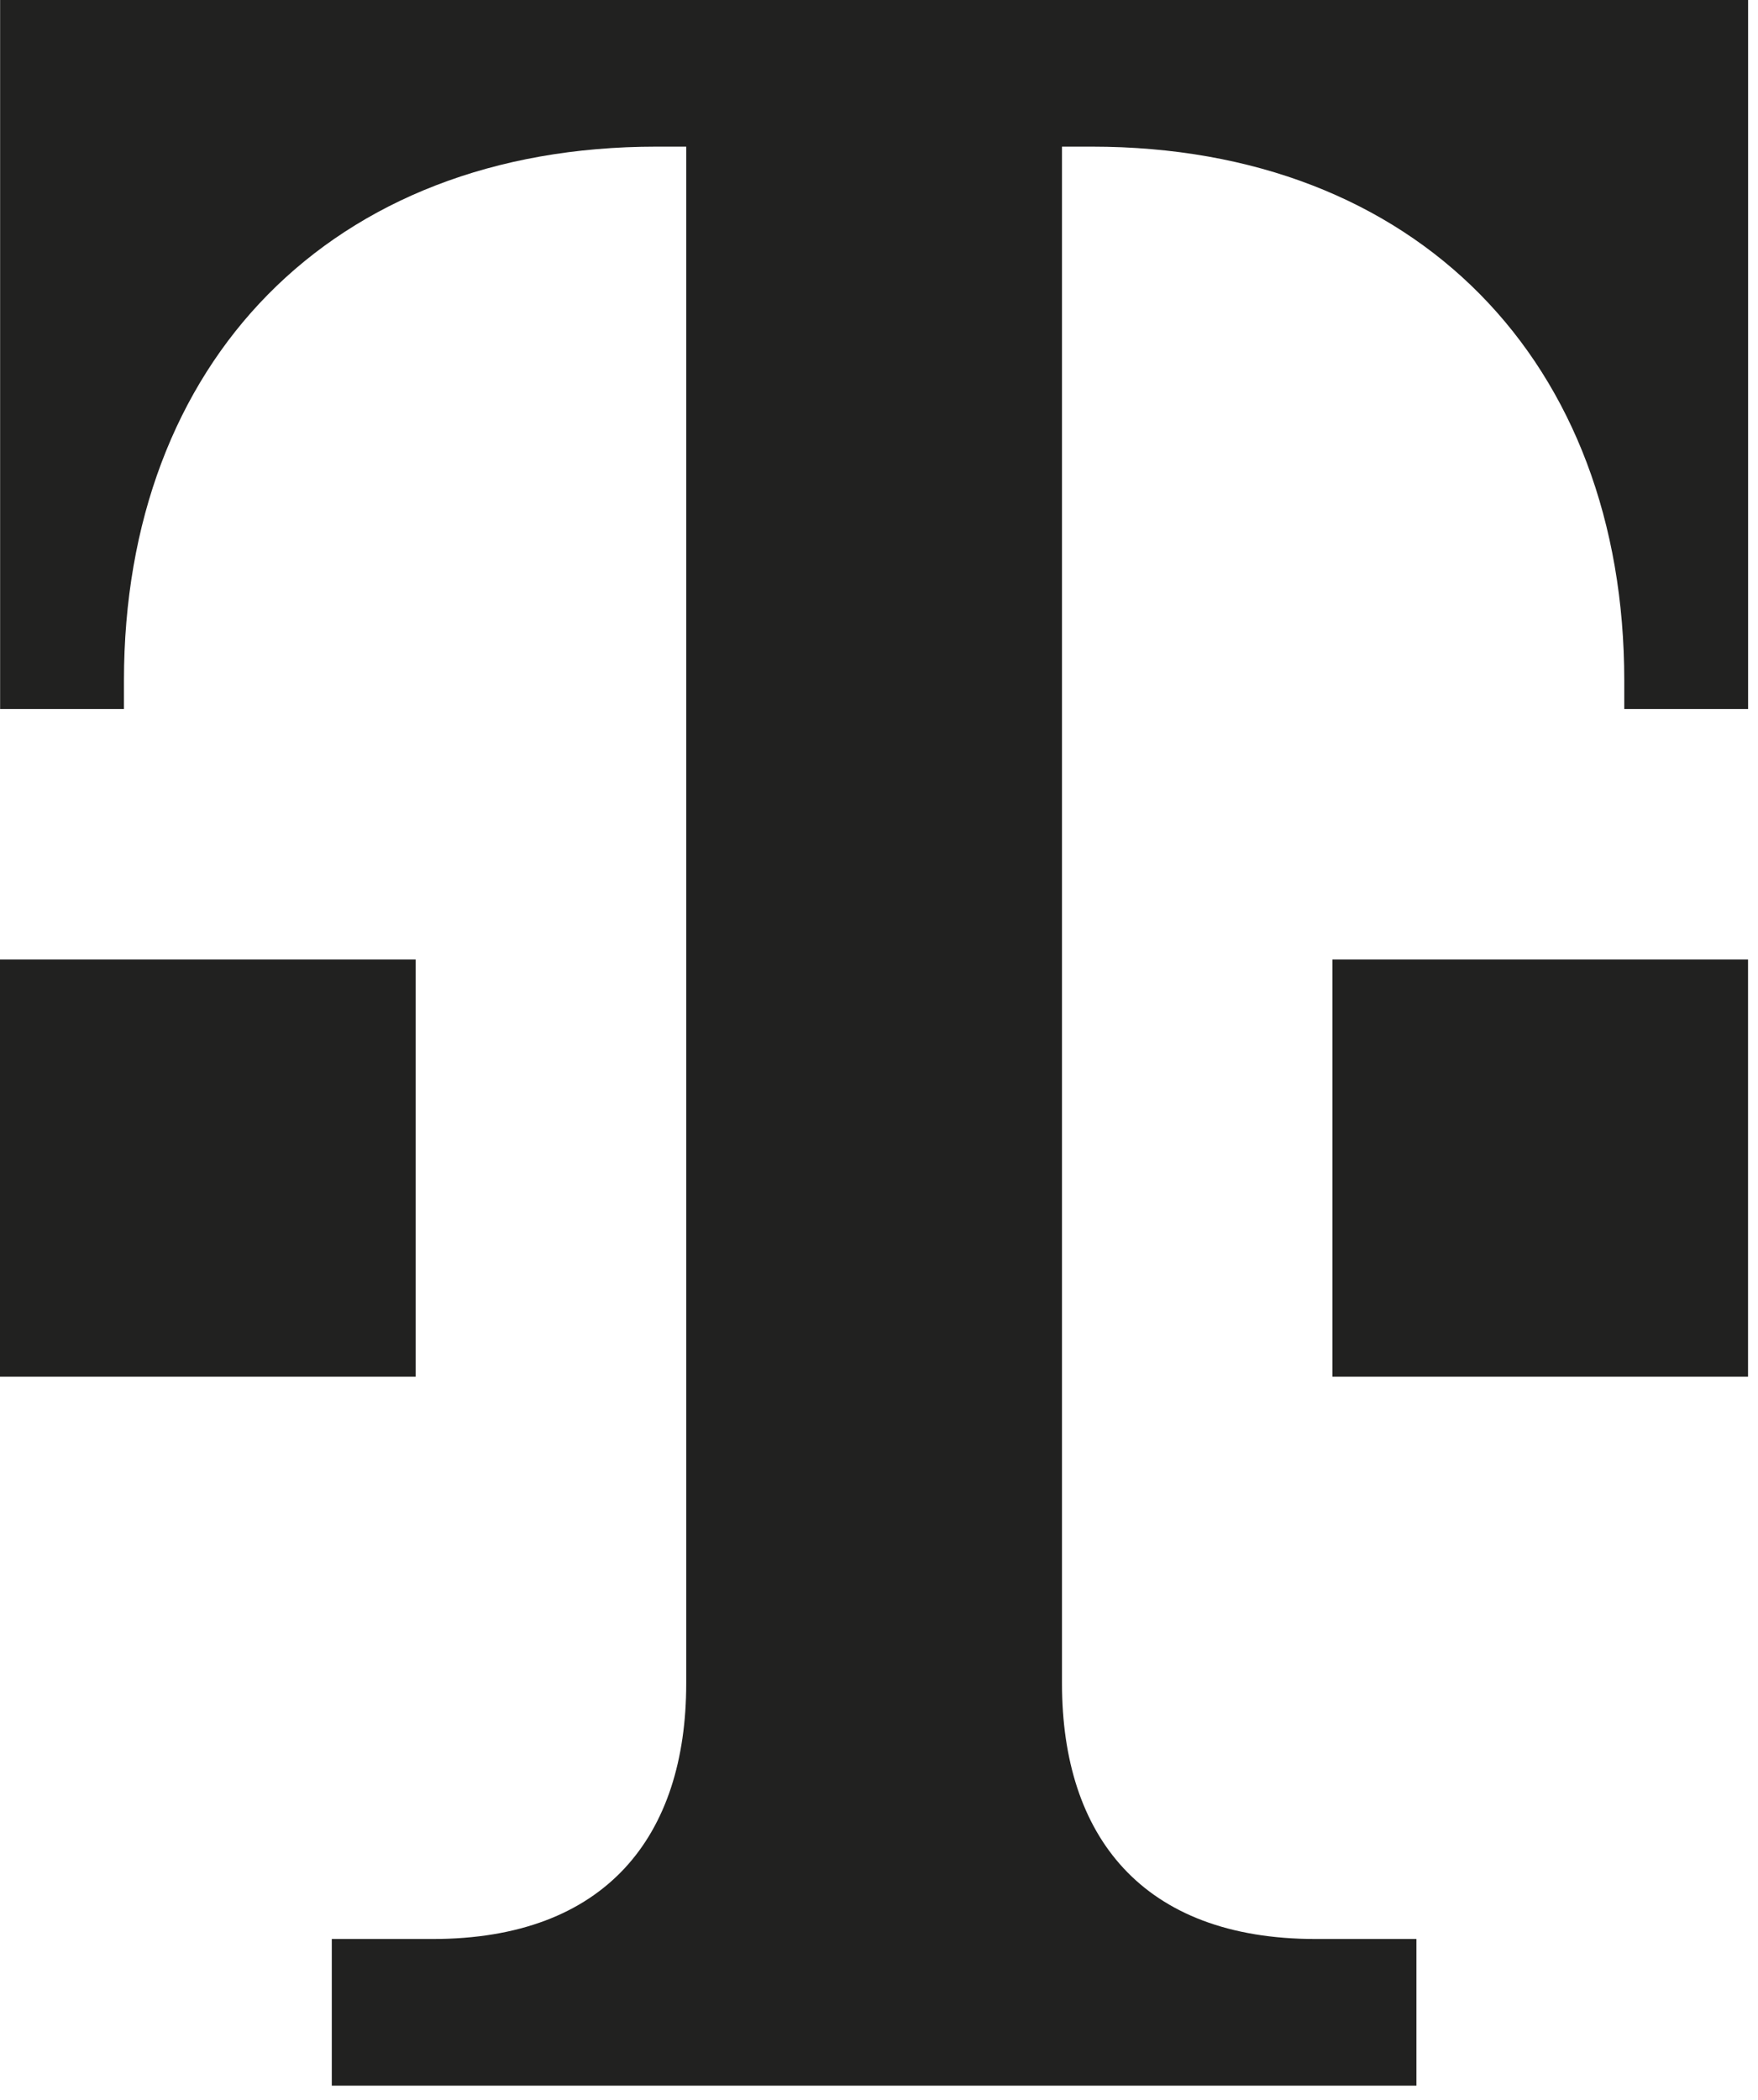
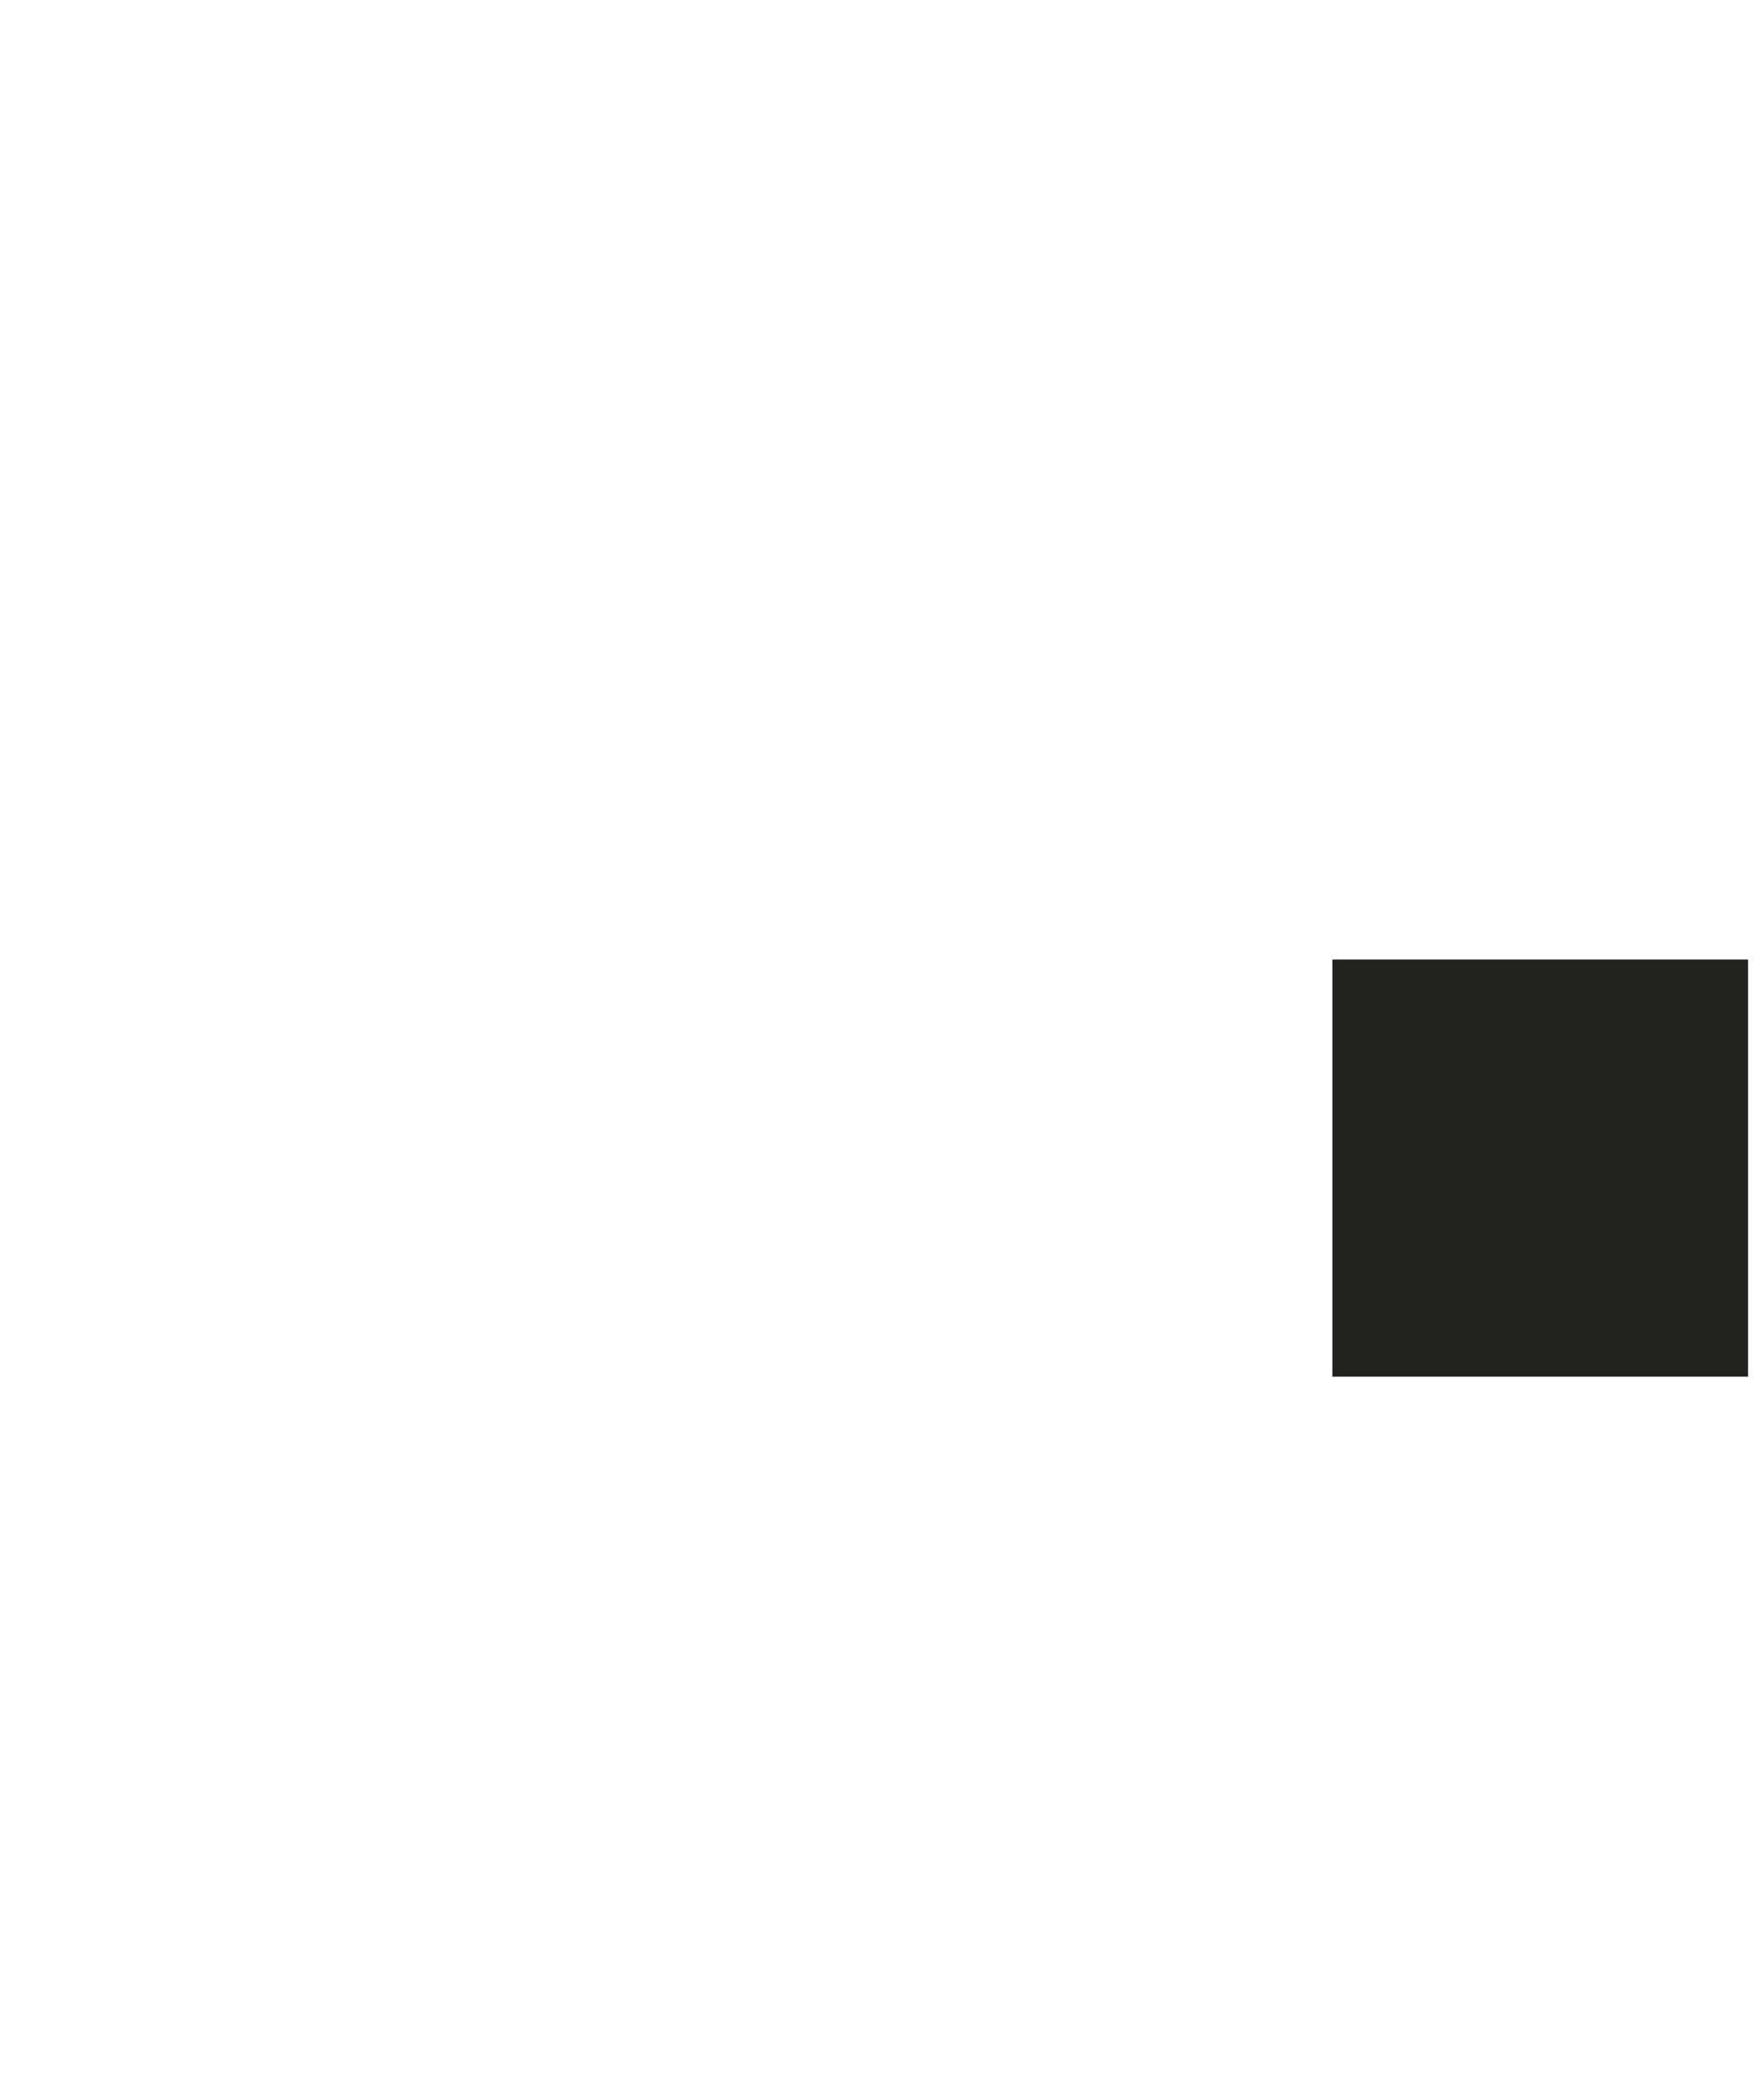
<svg xmlns="http://www.w3.org/2000/svg" width="108" height="129" viewBox="0 0 108 129" fill="none">
-   <path d="M87.016 128.113V119.106H80.824C70.144 119.106 65.242 112.757 65.242 103.413V9.008H67.078C87.081 9.008 99.784 22.283 99.784 41.801V43.55H107.392V0H0.007V43.55H7.615V41.801C7.615 22.283 20.318 9.008 40.321 9.008H42.157V103.413C42.157 112.757 37.255 119.106 26.574 119.106H20.383V128.113H87.016Z" fill="#212120" />
  <path d="M107.388 84.563H81.853V58.94H107.388V84.563Z" fill="#212120" />
-   <path d="M25.535 84.563H0V58.94H25.535V84.563Z" fill="#212120" />
</svg>